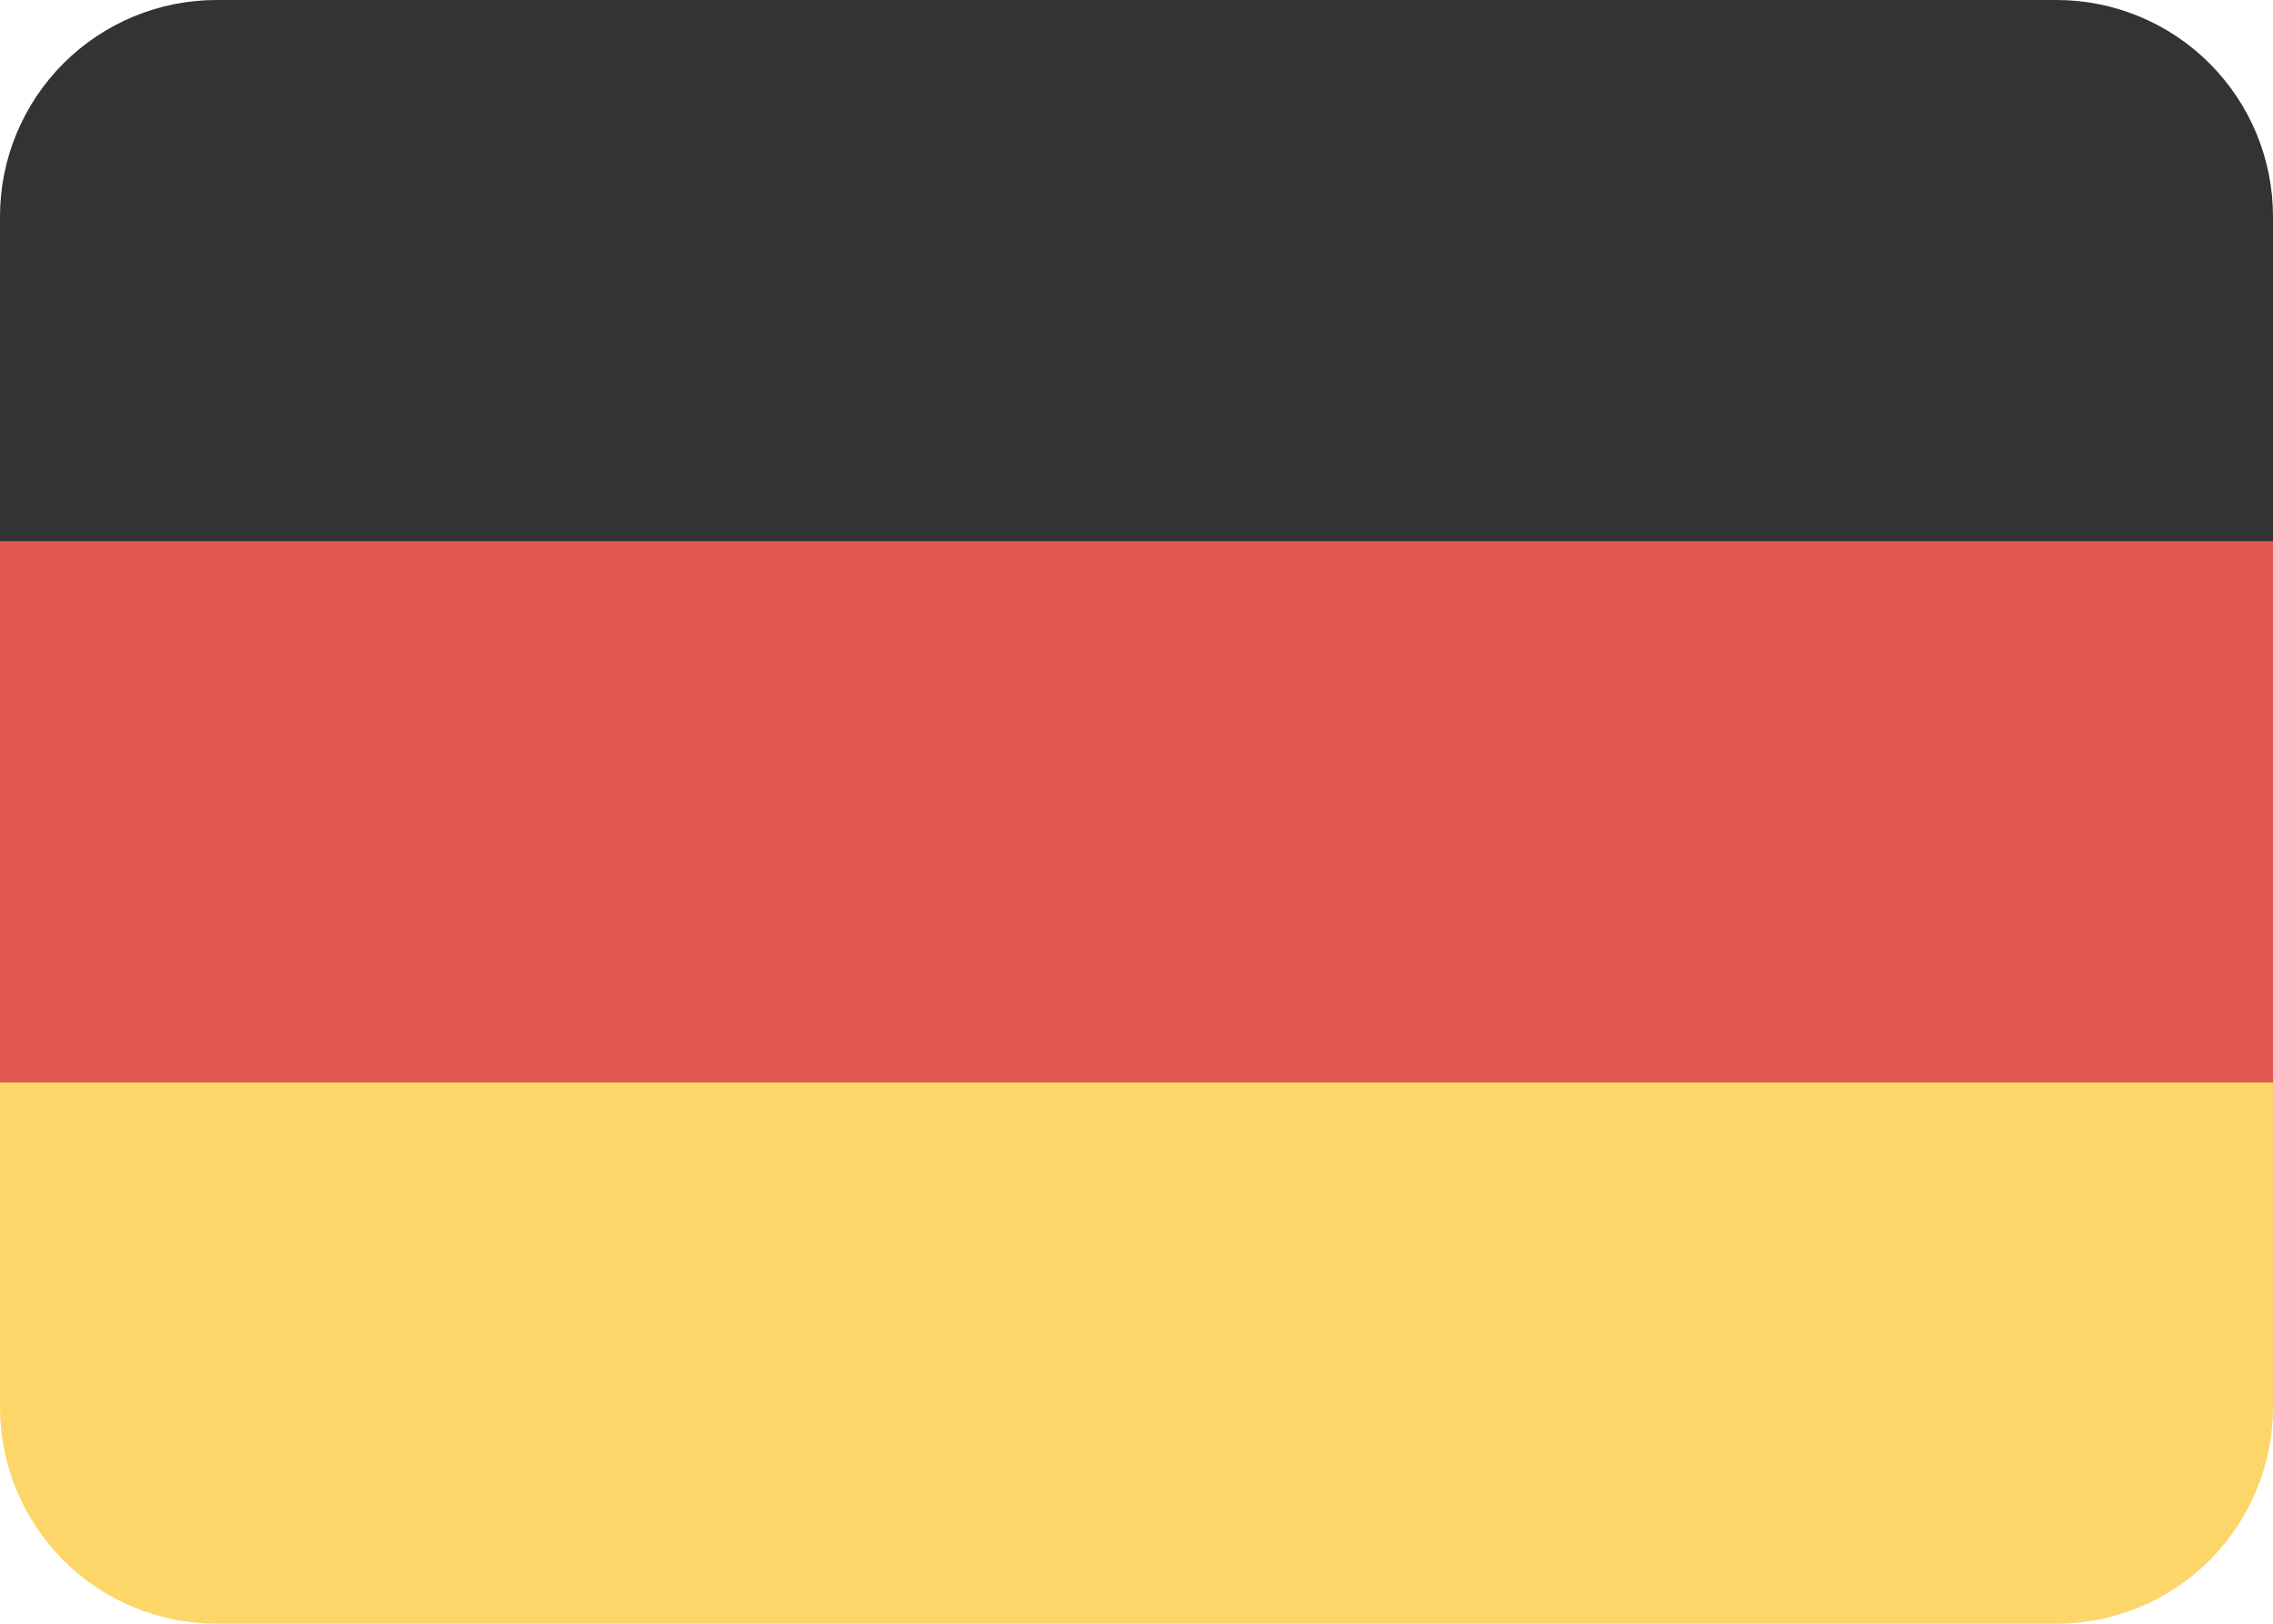
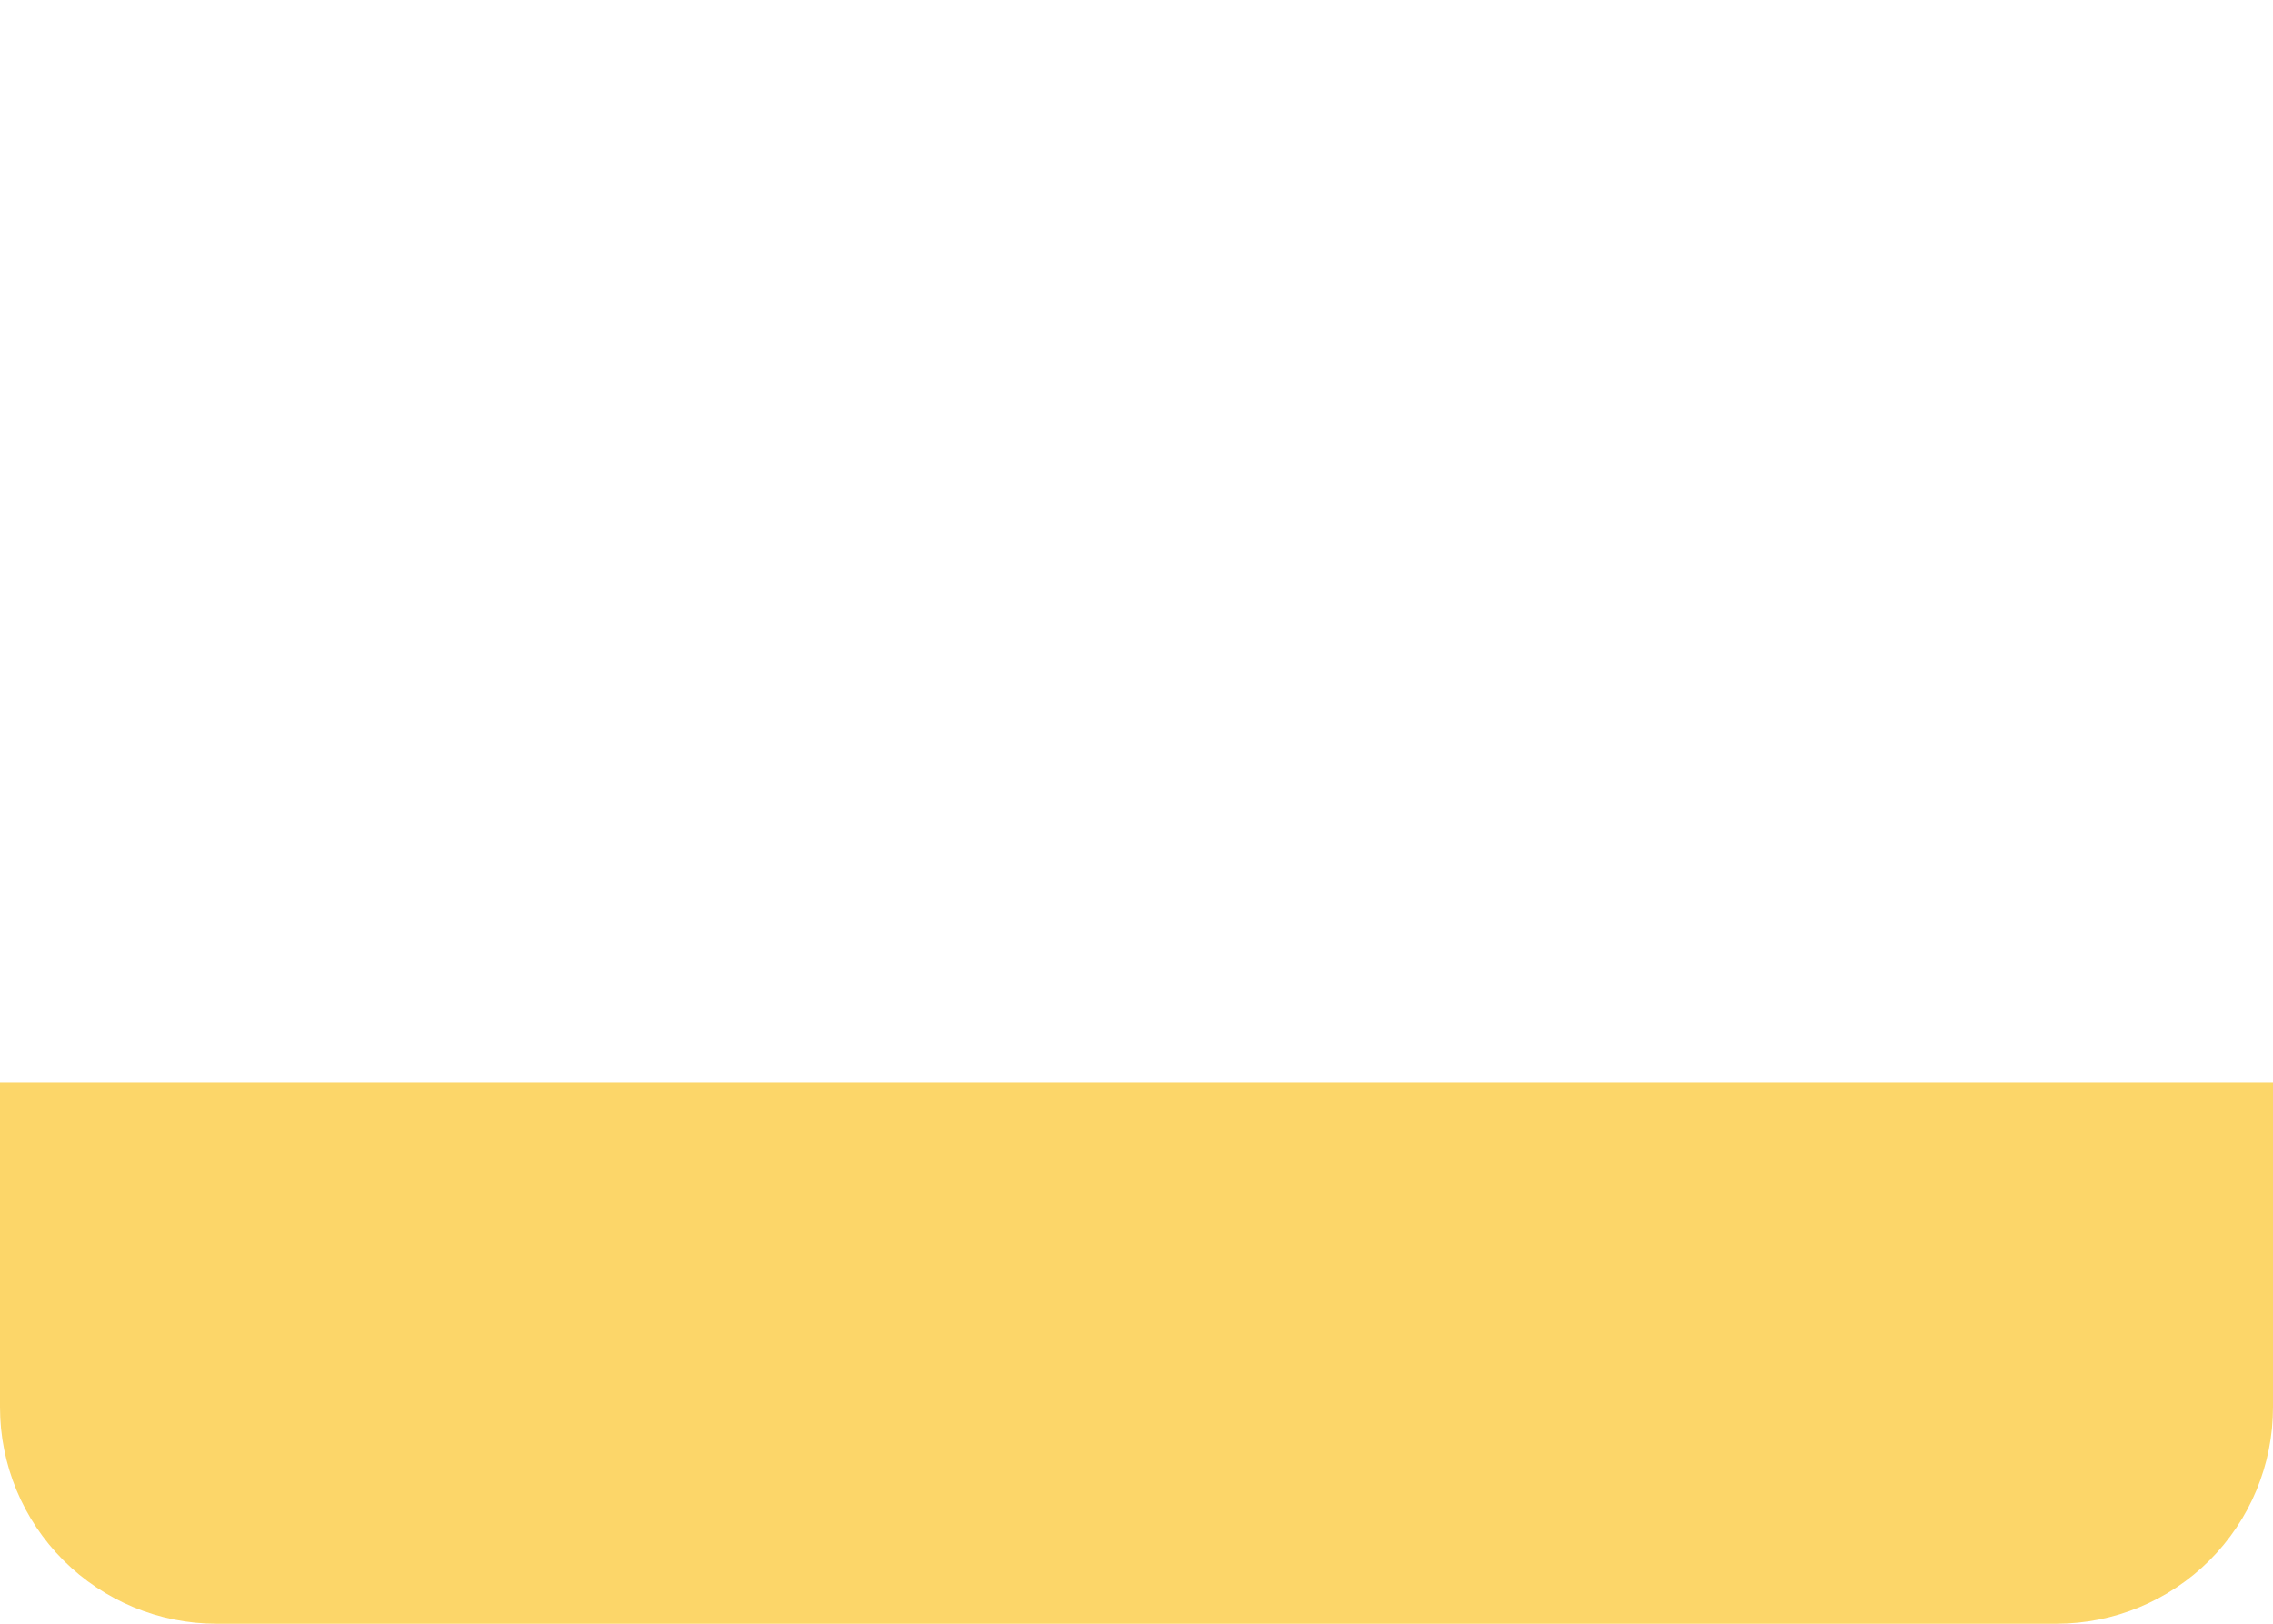
<svg xmlns="http://www.w3.org/2000/svg" width="21" height="15" viewBox="0 0 21 15" fill="none">
-   <path d="M0 4H21V11H0V4Z" fill="#E25950" />
  <path d="M0 13V10H21V13C21 13.53 20.789 14.039 20.414 14.414C20.039 14.789 19.53 15 19 15H2C1.47 15 0.961 14.789 0.586 14.414C0.211 14.039 0 13.53 0 13Z" fill="#FCD669" />
-   <path d="M21 2V5H0V2C0 1.47 0.211 0.961 0.586 0.586C0.961 0.211 1.47 0 2 0H19C19.53 0 20.039 0.211 20.414 0.586C20.789 0.961 21 1.47 21 2Z" fill="#333333" />
</svg>